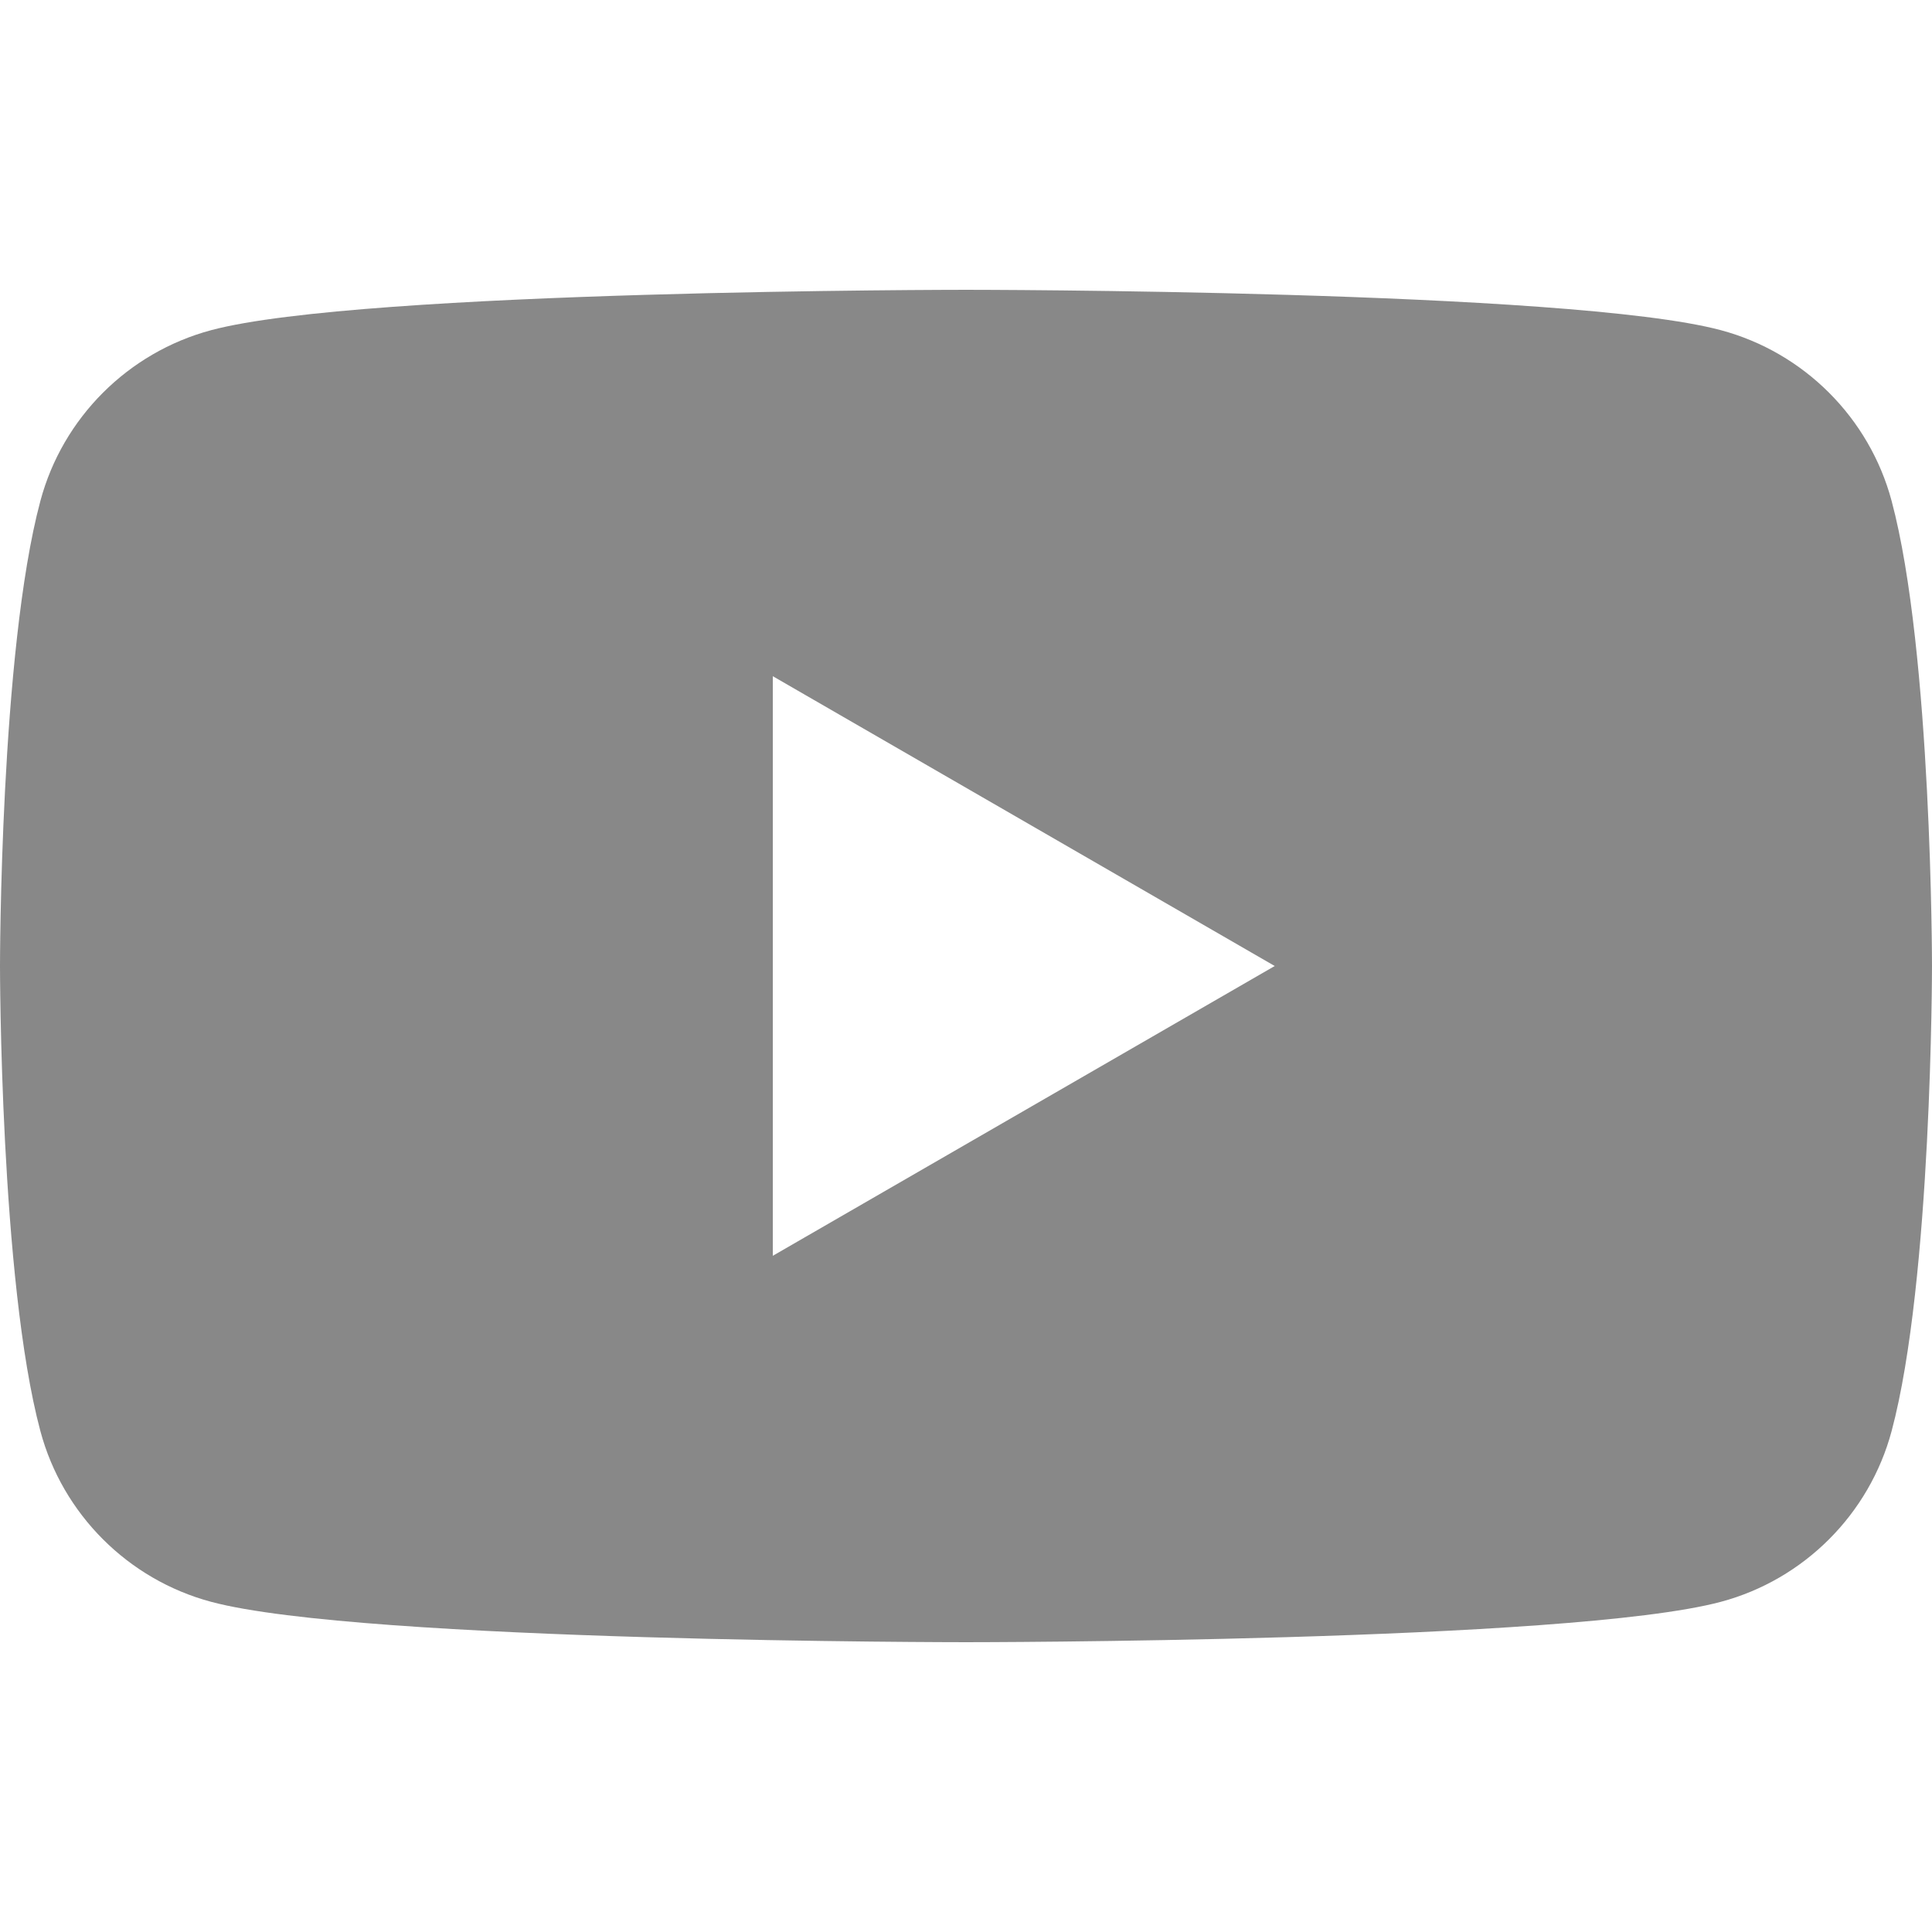
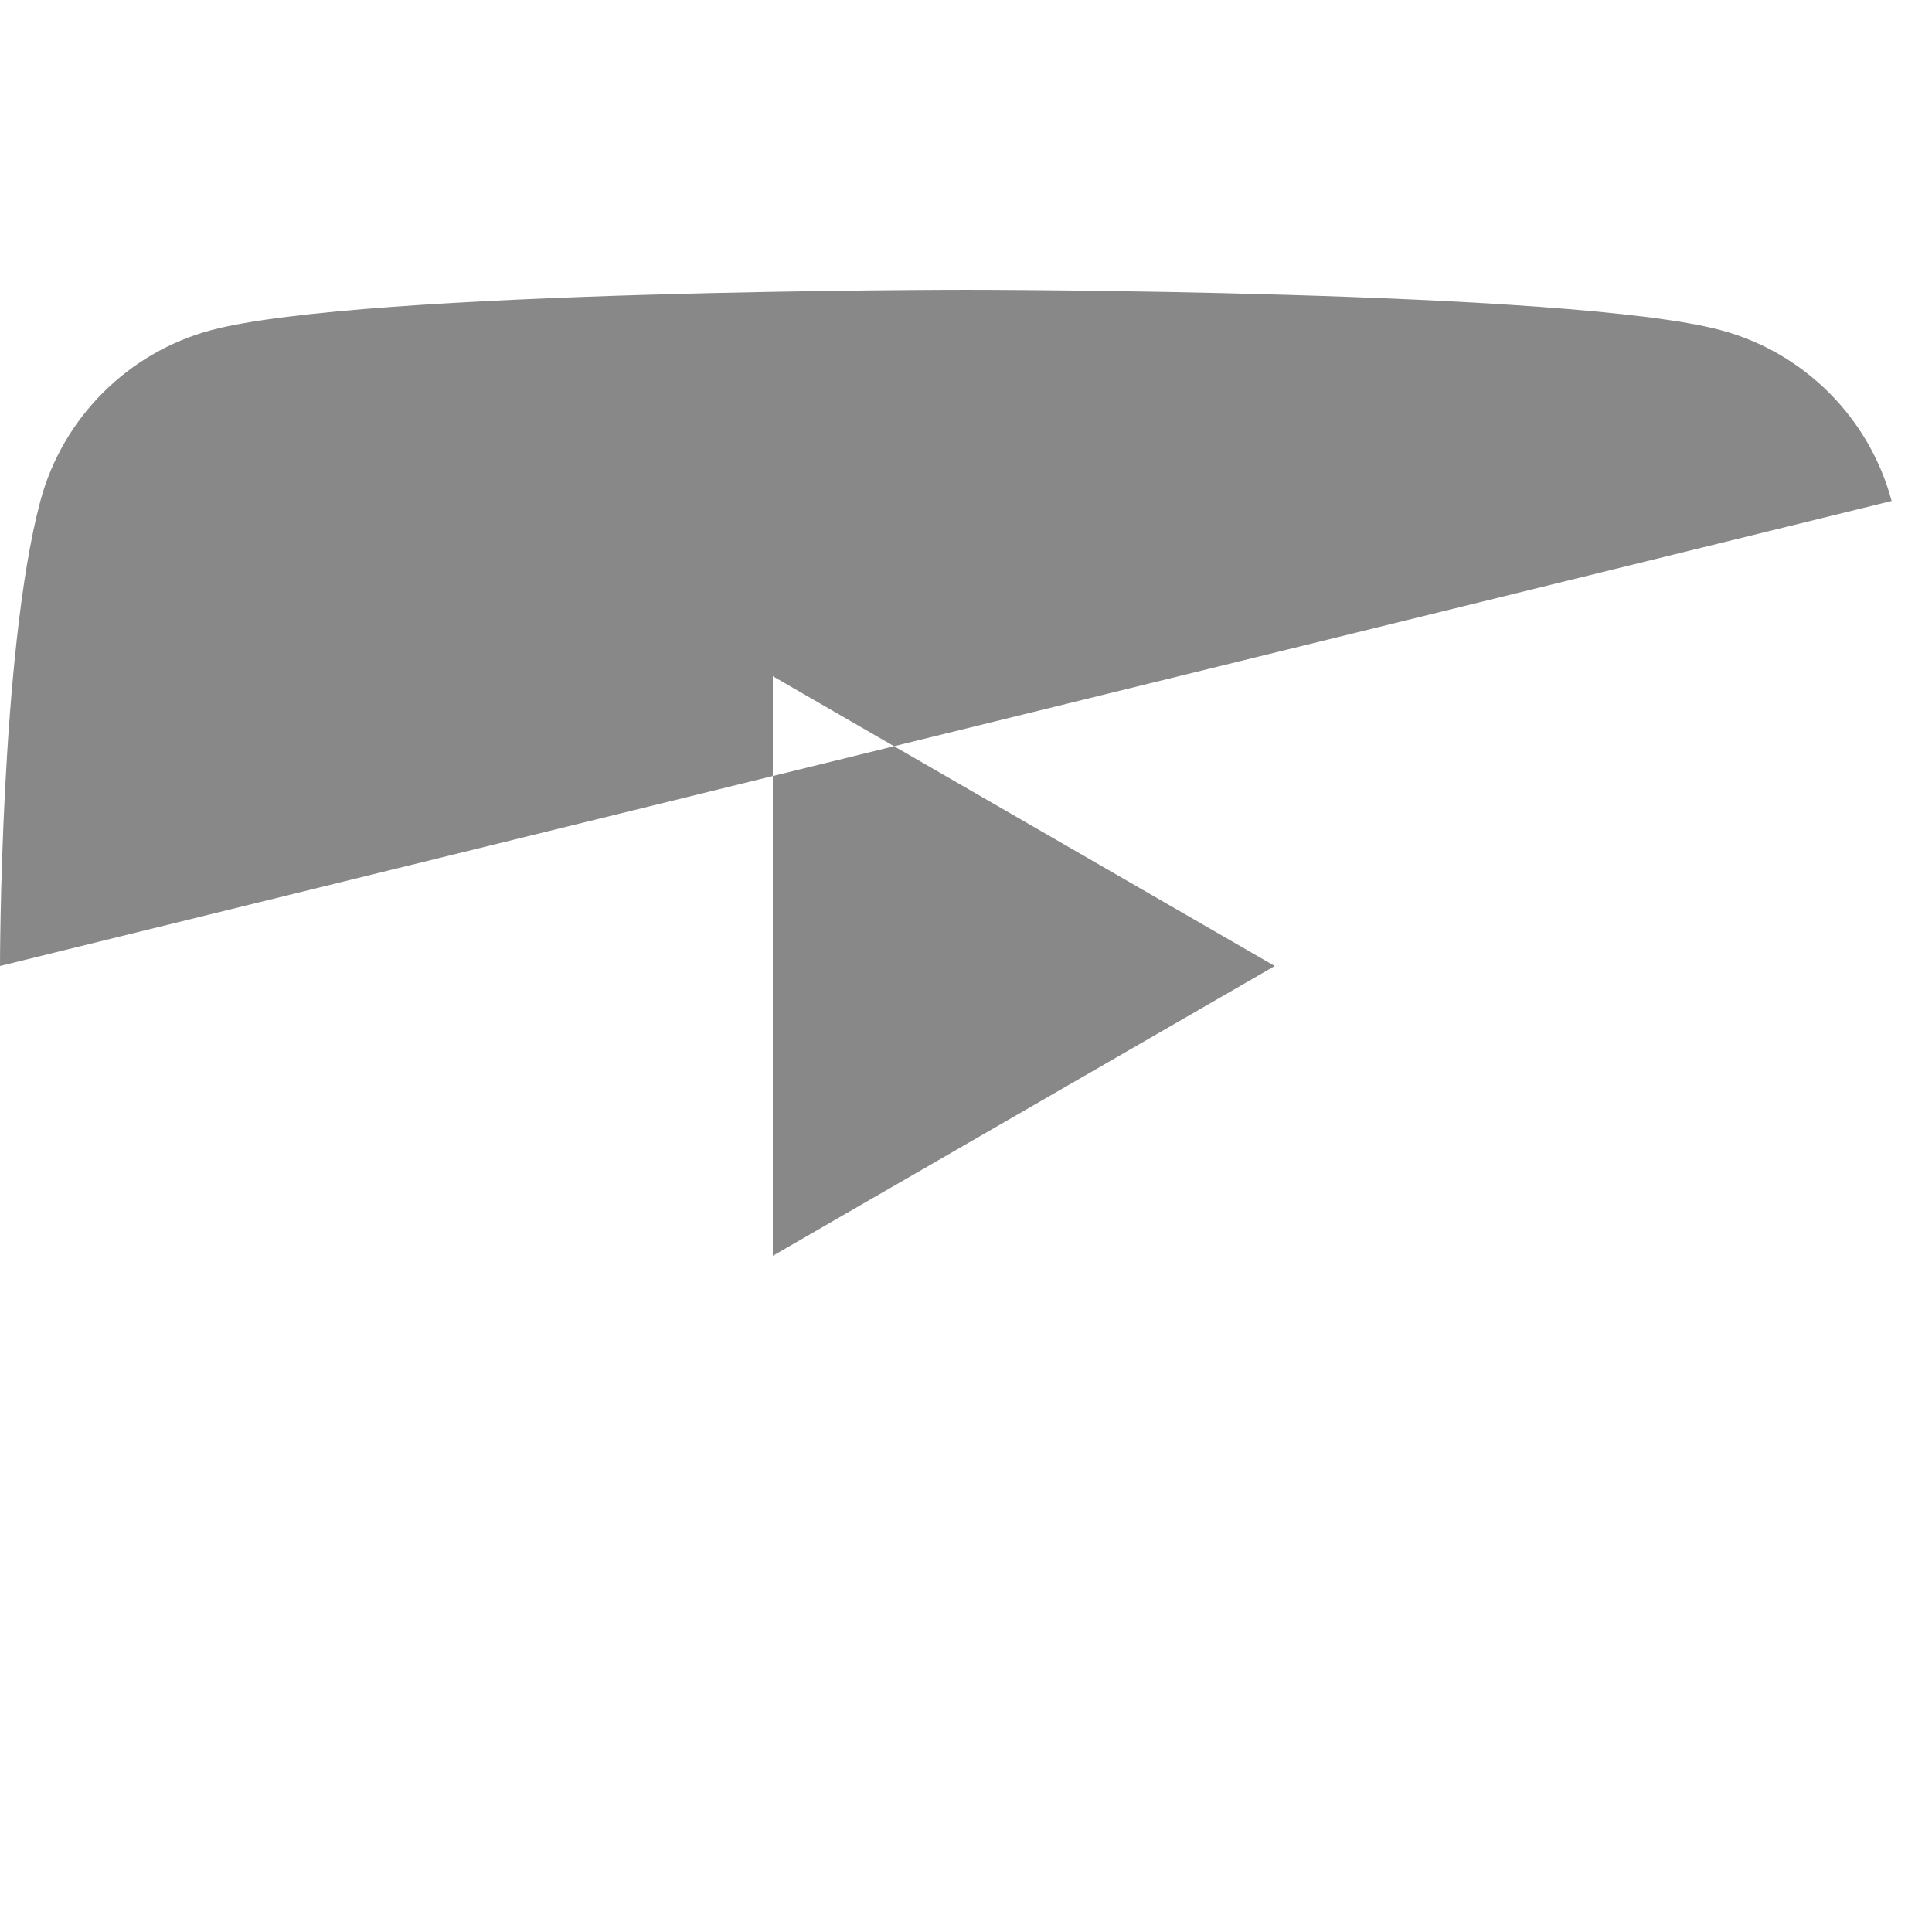
<svg xmlns="http://www.w3.org/2000/svg" id="a" width="256" height="256" viewBox="0 0 256 256">
-   <path d="M250.651,66.382c-2.944-11.014-11.619-19.689-22.633-22.633-19.964-5.349-100.018-5.349-100.018-5.349,0,0-80.053,0-100.018,5.349-11.014,2.944-19.689,11.619-22.633,22.633C0,86.347,0,128,0,128c0,0,0,41.654,5.349,61.618,2.944,11.014,11.619,19.689,22.633,22.633,19.964,5.349,100.018,5.349,100.018,5.349,0,0,80.053,0,100.018-5.349,11.014-2.944,19.689-11.619,22.633-22.633,5.349-19.964,5.349-61.618,5.349-61.618,0,0,0-41.654-5.349-61.618ZM102.4,166.4v-76.8l66.508,38.401-66.508,38.399Z" fill="#888" />
+   <path d="M250.651,66.382c-2.944-11.014-11.619-19.689-22.633-22.633-19.964-5.349-100.018-5.349-100.018-5.349,0,0-80.053,0-100.018,5.349-11.014,2.944-19.689,11.619-22.633,22.633C0,86.347,0,128,0,128ZM102.4,166.4v-76.8l66.508,38.401-66.508,38.399Z" fill="#888" />
</svg>